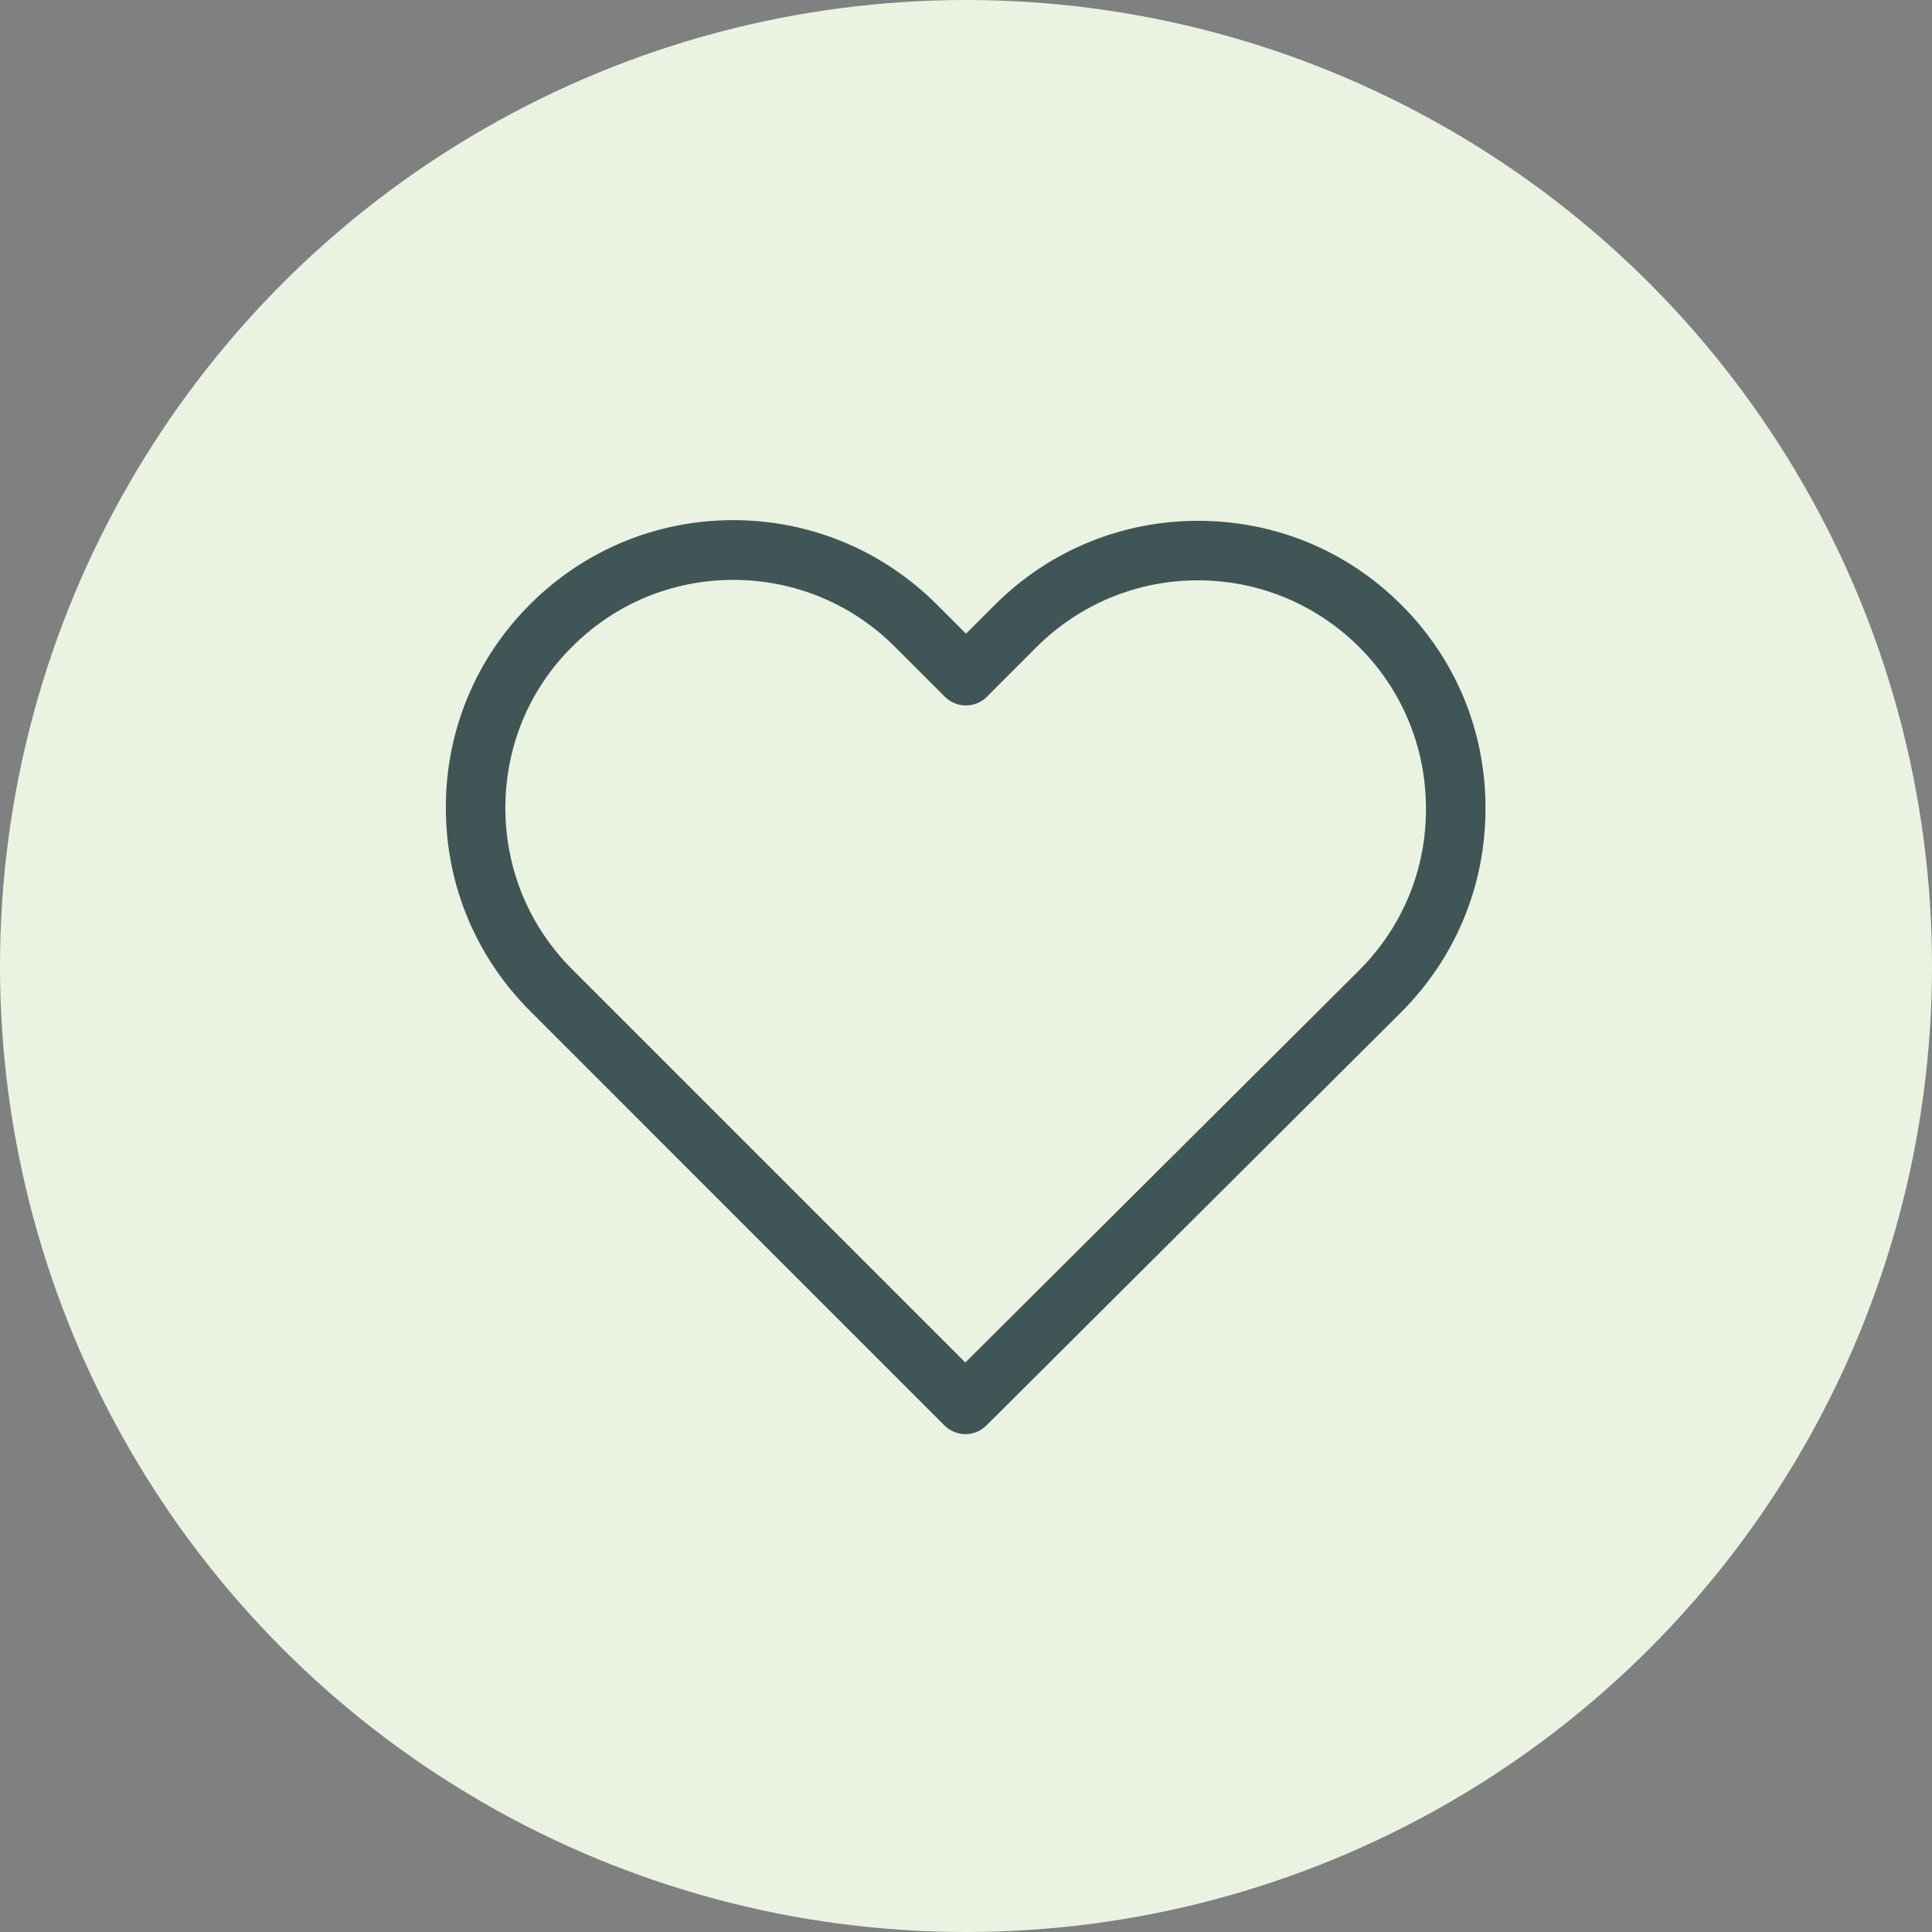
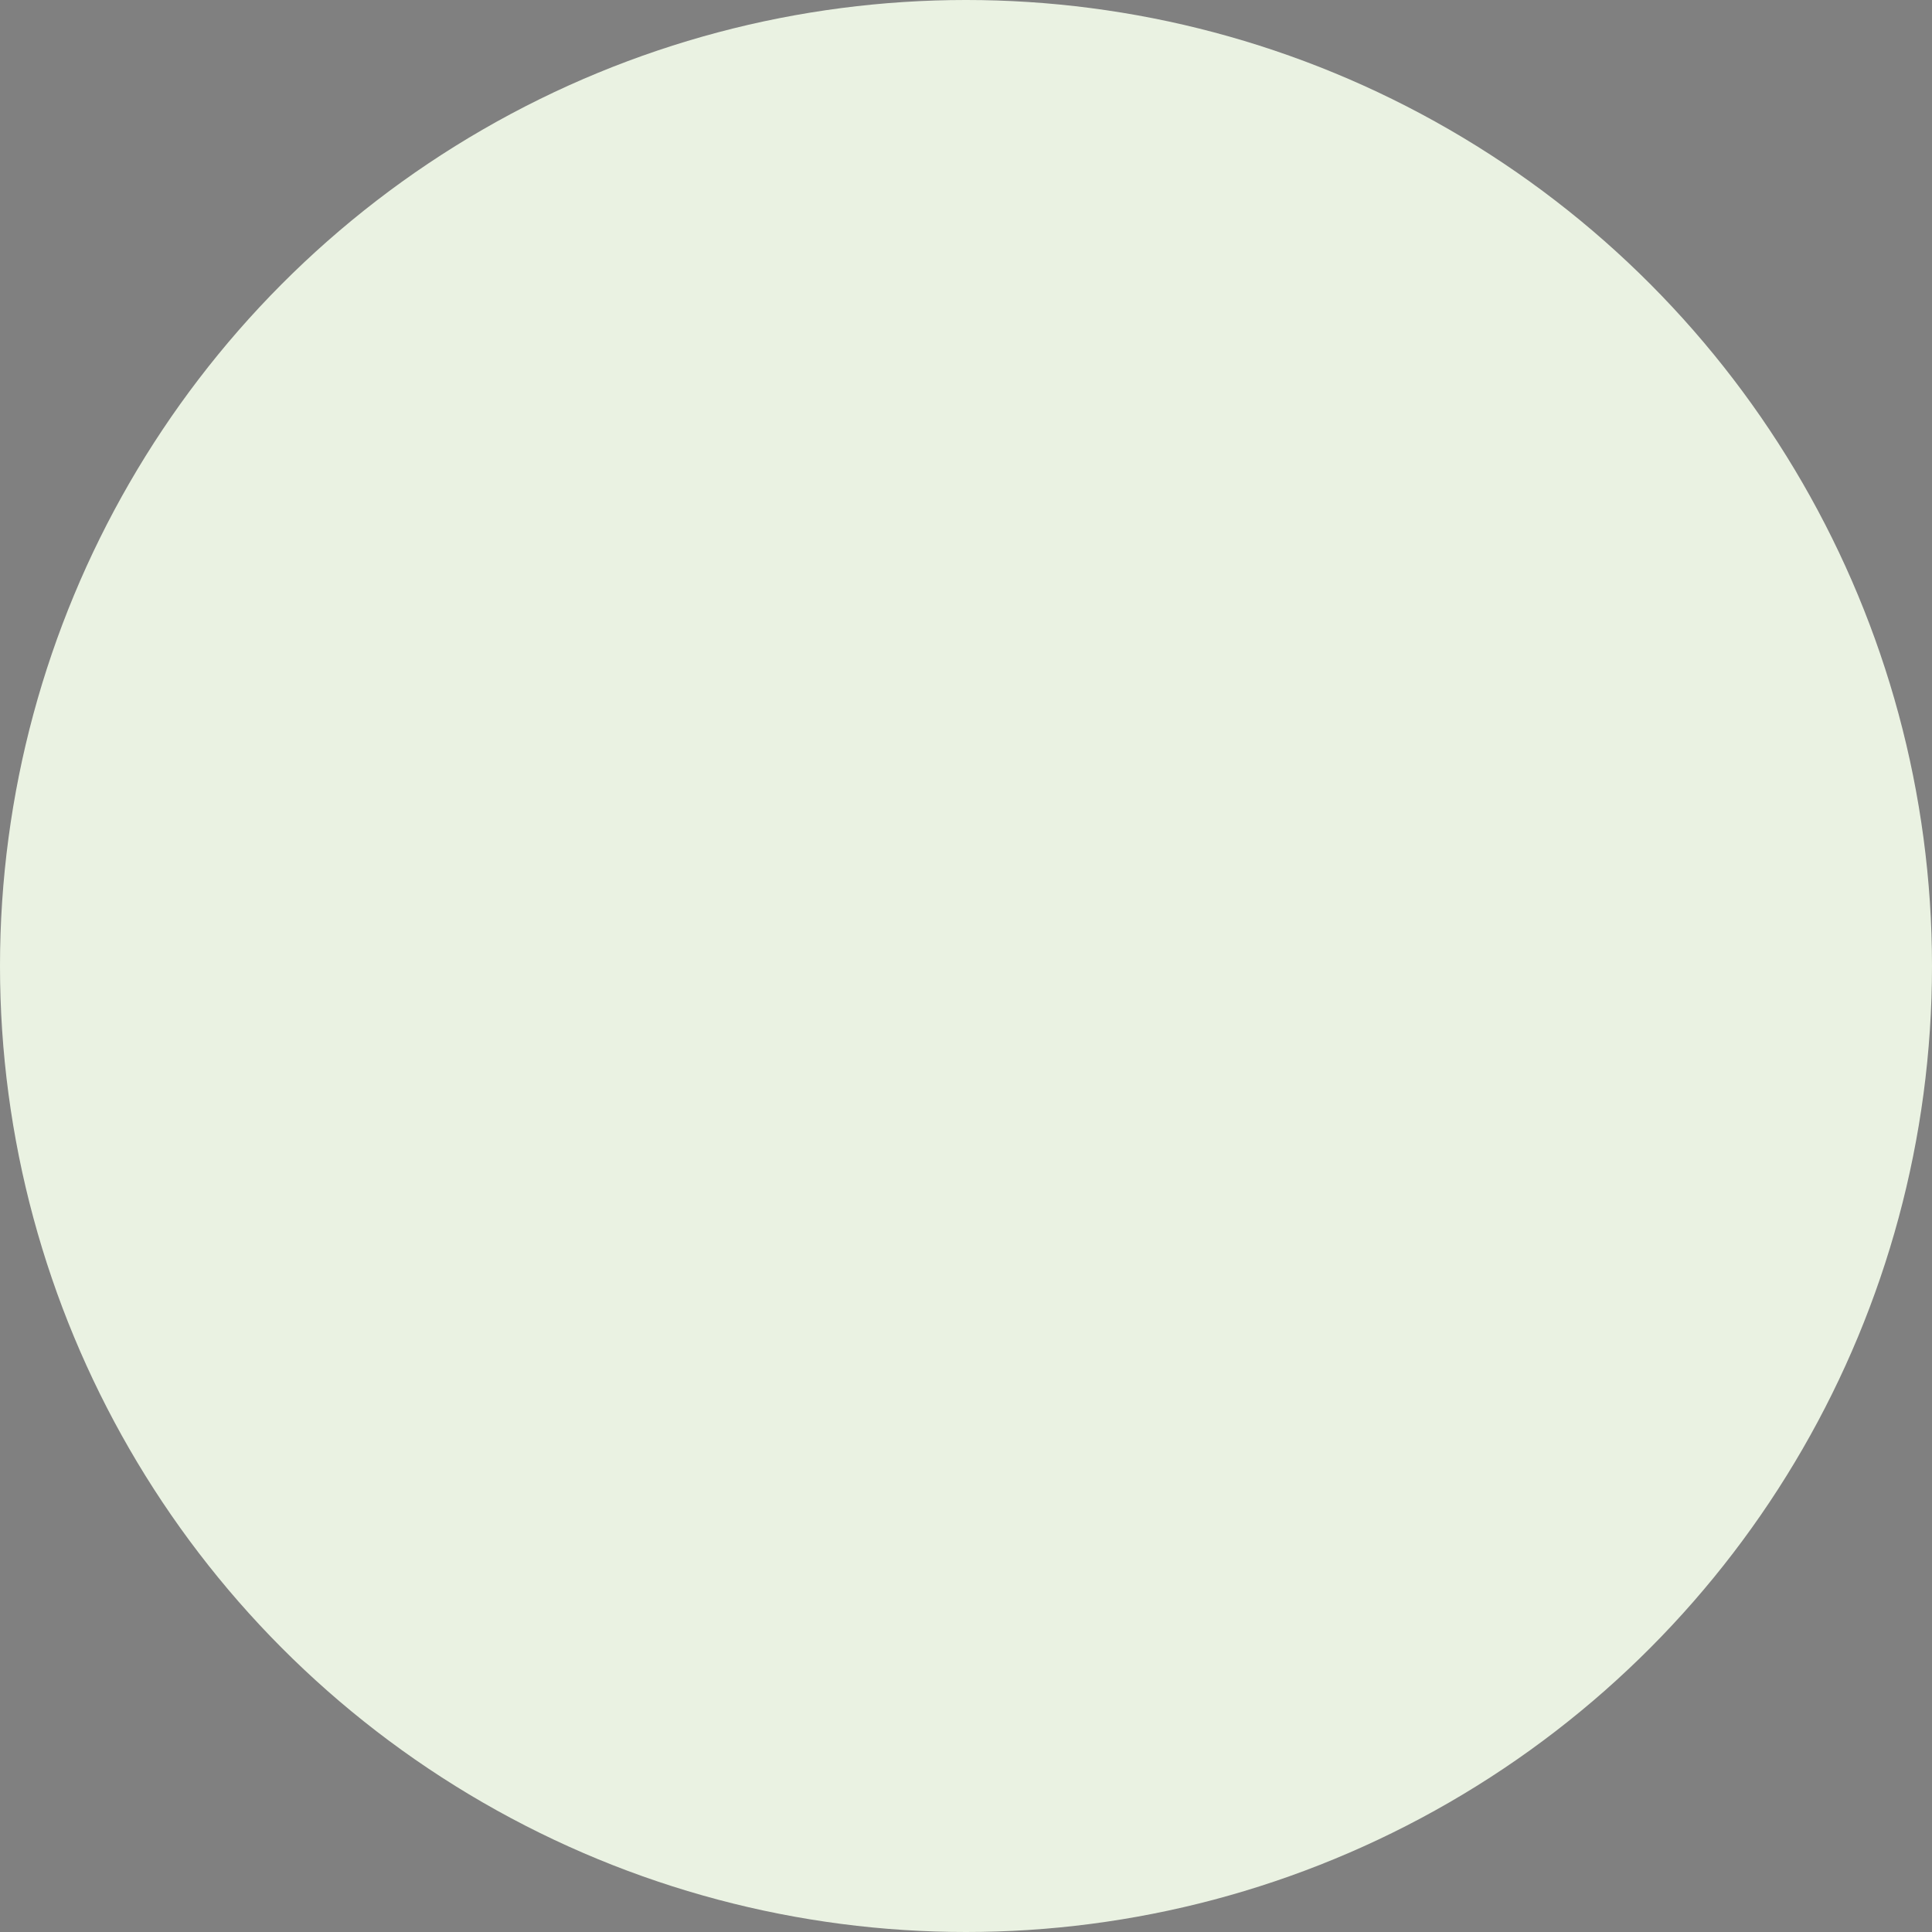
<svg xmlns="http://www.w3.org/2000/svg" width="26px" height="26px" viewBox="0 0 26 26" version="1.1">
  <rect x="0" y="0" width="26" height="26" fill="#808080" stroke="none" />
  <title>Group 20 Copy 4</title>
  <desc>Created with Sketch.</desc>
  <g id="Ürün-Liste" stroke="none" stroke-width="1" fill="none" fill-rule="evenodd">
    <g id="Ürün-Liste-Sayfası---Etsyrug" transform="translate(-914, -602)">
      <g id="Group-20-Copy-4" transform="translate(914, 602)">
        <circle id="Oval" fill="#EAF2E2" cx="13" cy="13" r="13" />
-         <path d="M18.861,8.142 C18.128,7.409 17.159,7.009 16.123,7.009 C15.088,7.009 14.115,7.412 13.383,8.145 L13,8.528 L12.611,8.139 C11.879,7.406 10.903,7 9.868,7 C8.836,7 7.863,7.403 7.133,8.133 C6.4,8.866 5.997,9.839 6,10.874 C6,11.909 6.406,12.879 7.139,13.611 L12.709,19.182 C12.786,19.259 12.89,19.3 12.991,19.3 C13.092,19.3 13.196,19.262 13.273,19.185 L18.855,13.623 C19.588,12.891 19.991,11.918 19.991,10.883 C19.994,9.847 19.594,8.875 18.861,8.142 Z M18.292,13.057 L12.991,18.336 L7.703,13.048 C7.121,12.467 6.801,11.695 6.801,10.874 C6.801,10.052 7.118,9.281 7.7,8.703 C8.278,8.124 9.049,7.804 9.868,7.804 C10.689,7.804 11.464,8.124 12.045,8.706 L12.715,9.376 C12.872,9.533 13.125,9.533 13.282,9.376 L13.946,8.711 C14.528,8.13 15.302,7.81 16.12,7.81 C16.939,7.81 17.71,8.13 18.292,8.708 C18.873,9.29 19.19,10.061 19.19,10.883 C19.193,11.704 18.873,12.475 18.292,13.057 Z" id="Shape" fill="#405556" fill-rule="nonzero" />
      </g>
    </g>
  </g>
</svg>